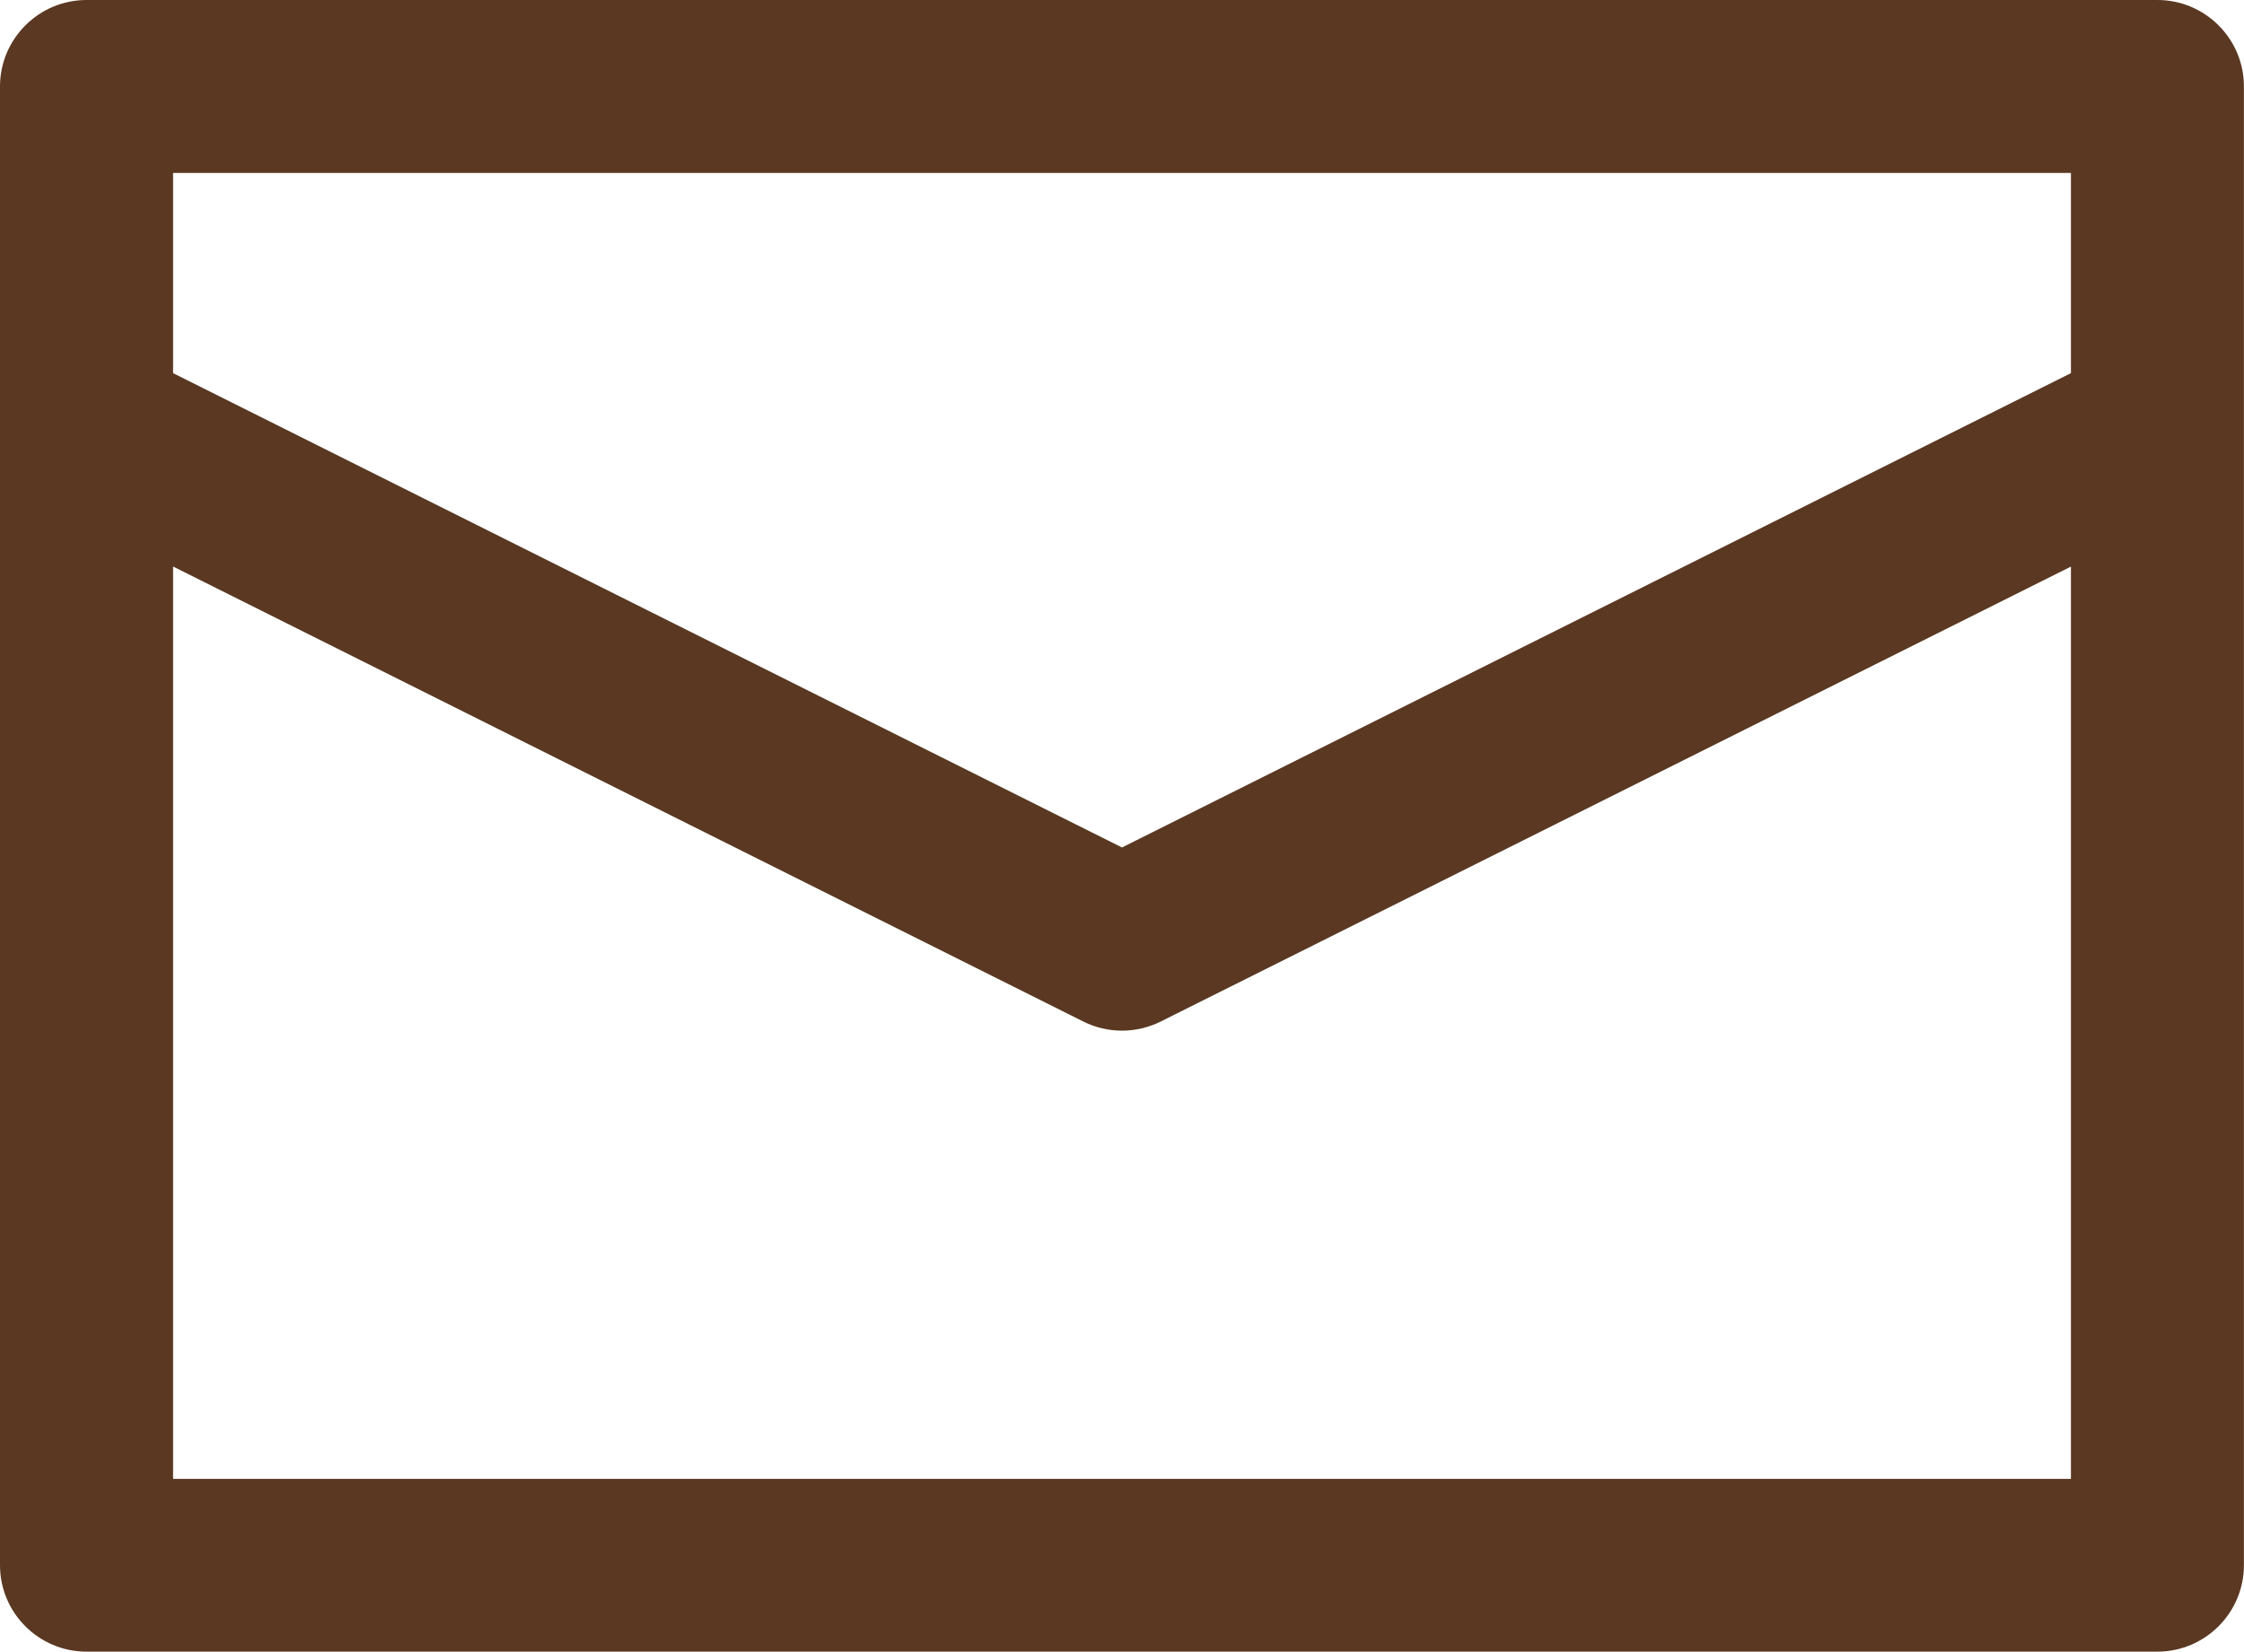
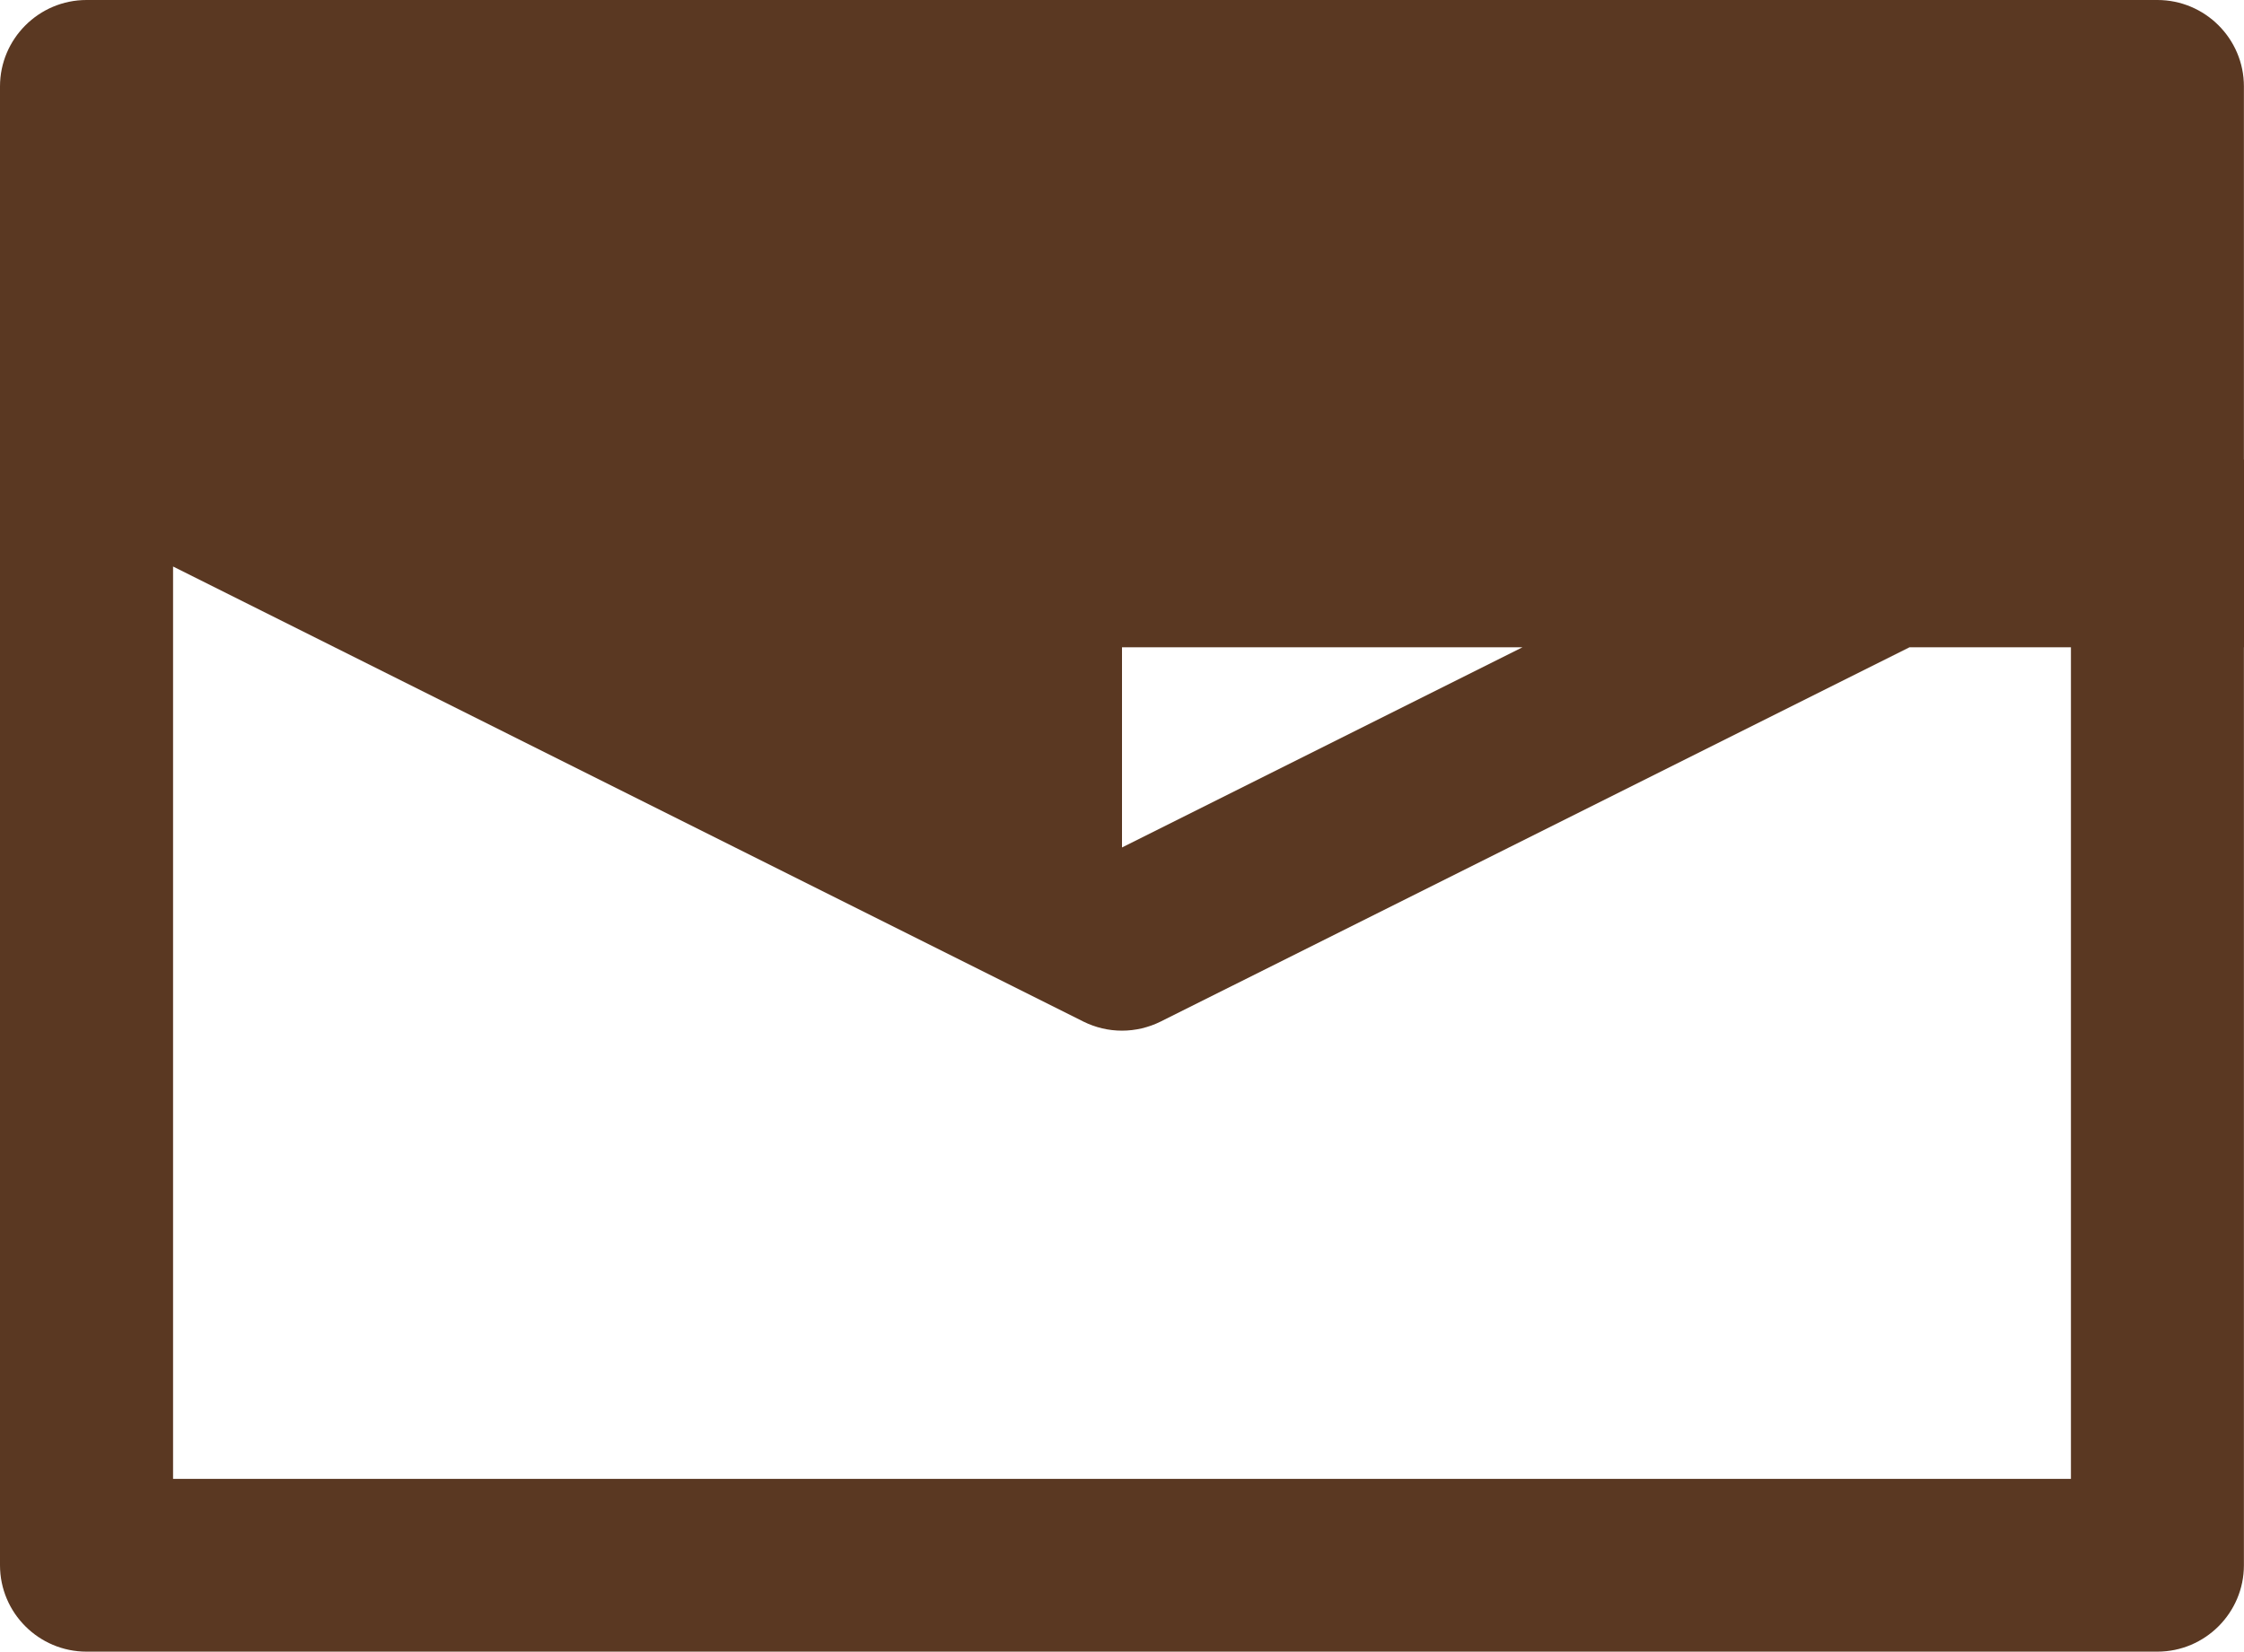
<svg xmlns="http://www.w3.org/2000/svg" id="_レイヤー_2" width="26.892" height="19.799" viewBox="0 0 26.892 19.799">
  <defs>
    <style>.cls-1{fill:#5a3822;}</style>
  </defs>
  <g id="_レイヤー_2-2">
-     <path class="cls-1" d="M25.854,0H1.037C.466,0,0,.465,0,1.036v17.727c0,.572.466,1.036,1.037,1.036h24.817c.571,0,1.037-.465,1.037-1.036V1.036c0-.572-.466-1.036-1.037-1.036ZM2.074,6.791l10.909,5.455c.146.072.301.109.463.109.16,0,.32-.038.463-.109l10.909-5.454v10.936H2.074V6.791ZM24.818,4.473l-11.372,5.686L2.074,4.473v-2.4h22.744v2.4Z" />
+     <path class="cls-1" d="M25.854,0H1.037C.466,0,0,.465,0,1.036v17.727c0,.572.466,1.036,1.037,1.036h24.817c.571,0,1.037-.465,1.037-1.036V1.036c0-.572-.466-1.036-1.037-1.036ZM2.074,6.791l10.909,5.455c.146.072.301.109.463.109.16,0,.32-.038.463-.109l10.909-5.454v10.936H2.074V6.791ZM24.818,4.473l-11.372,5.686v-2.4h22.744v2.4Z" />
  </g>
</svg>